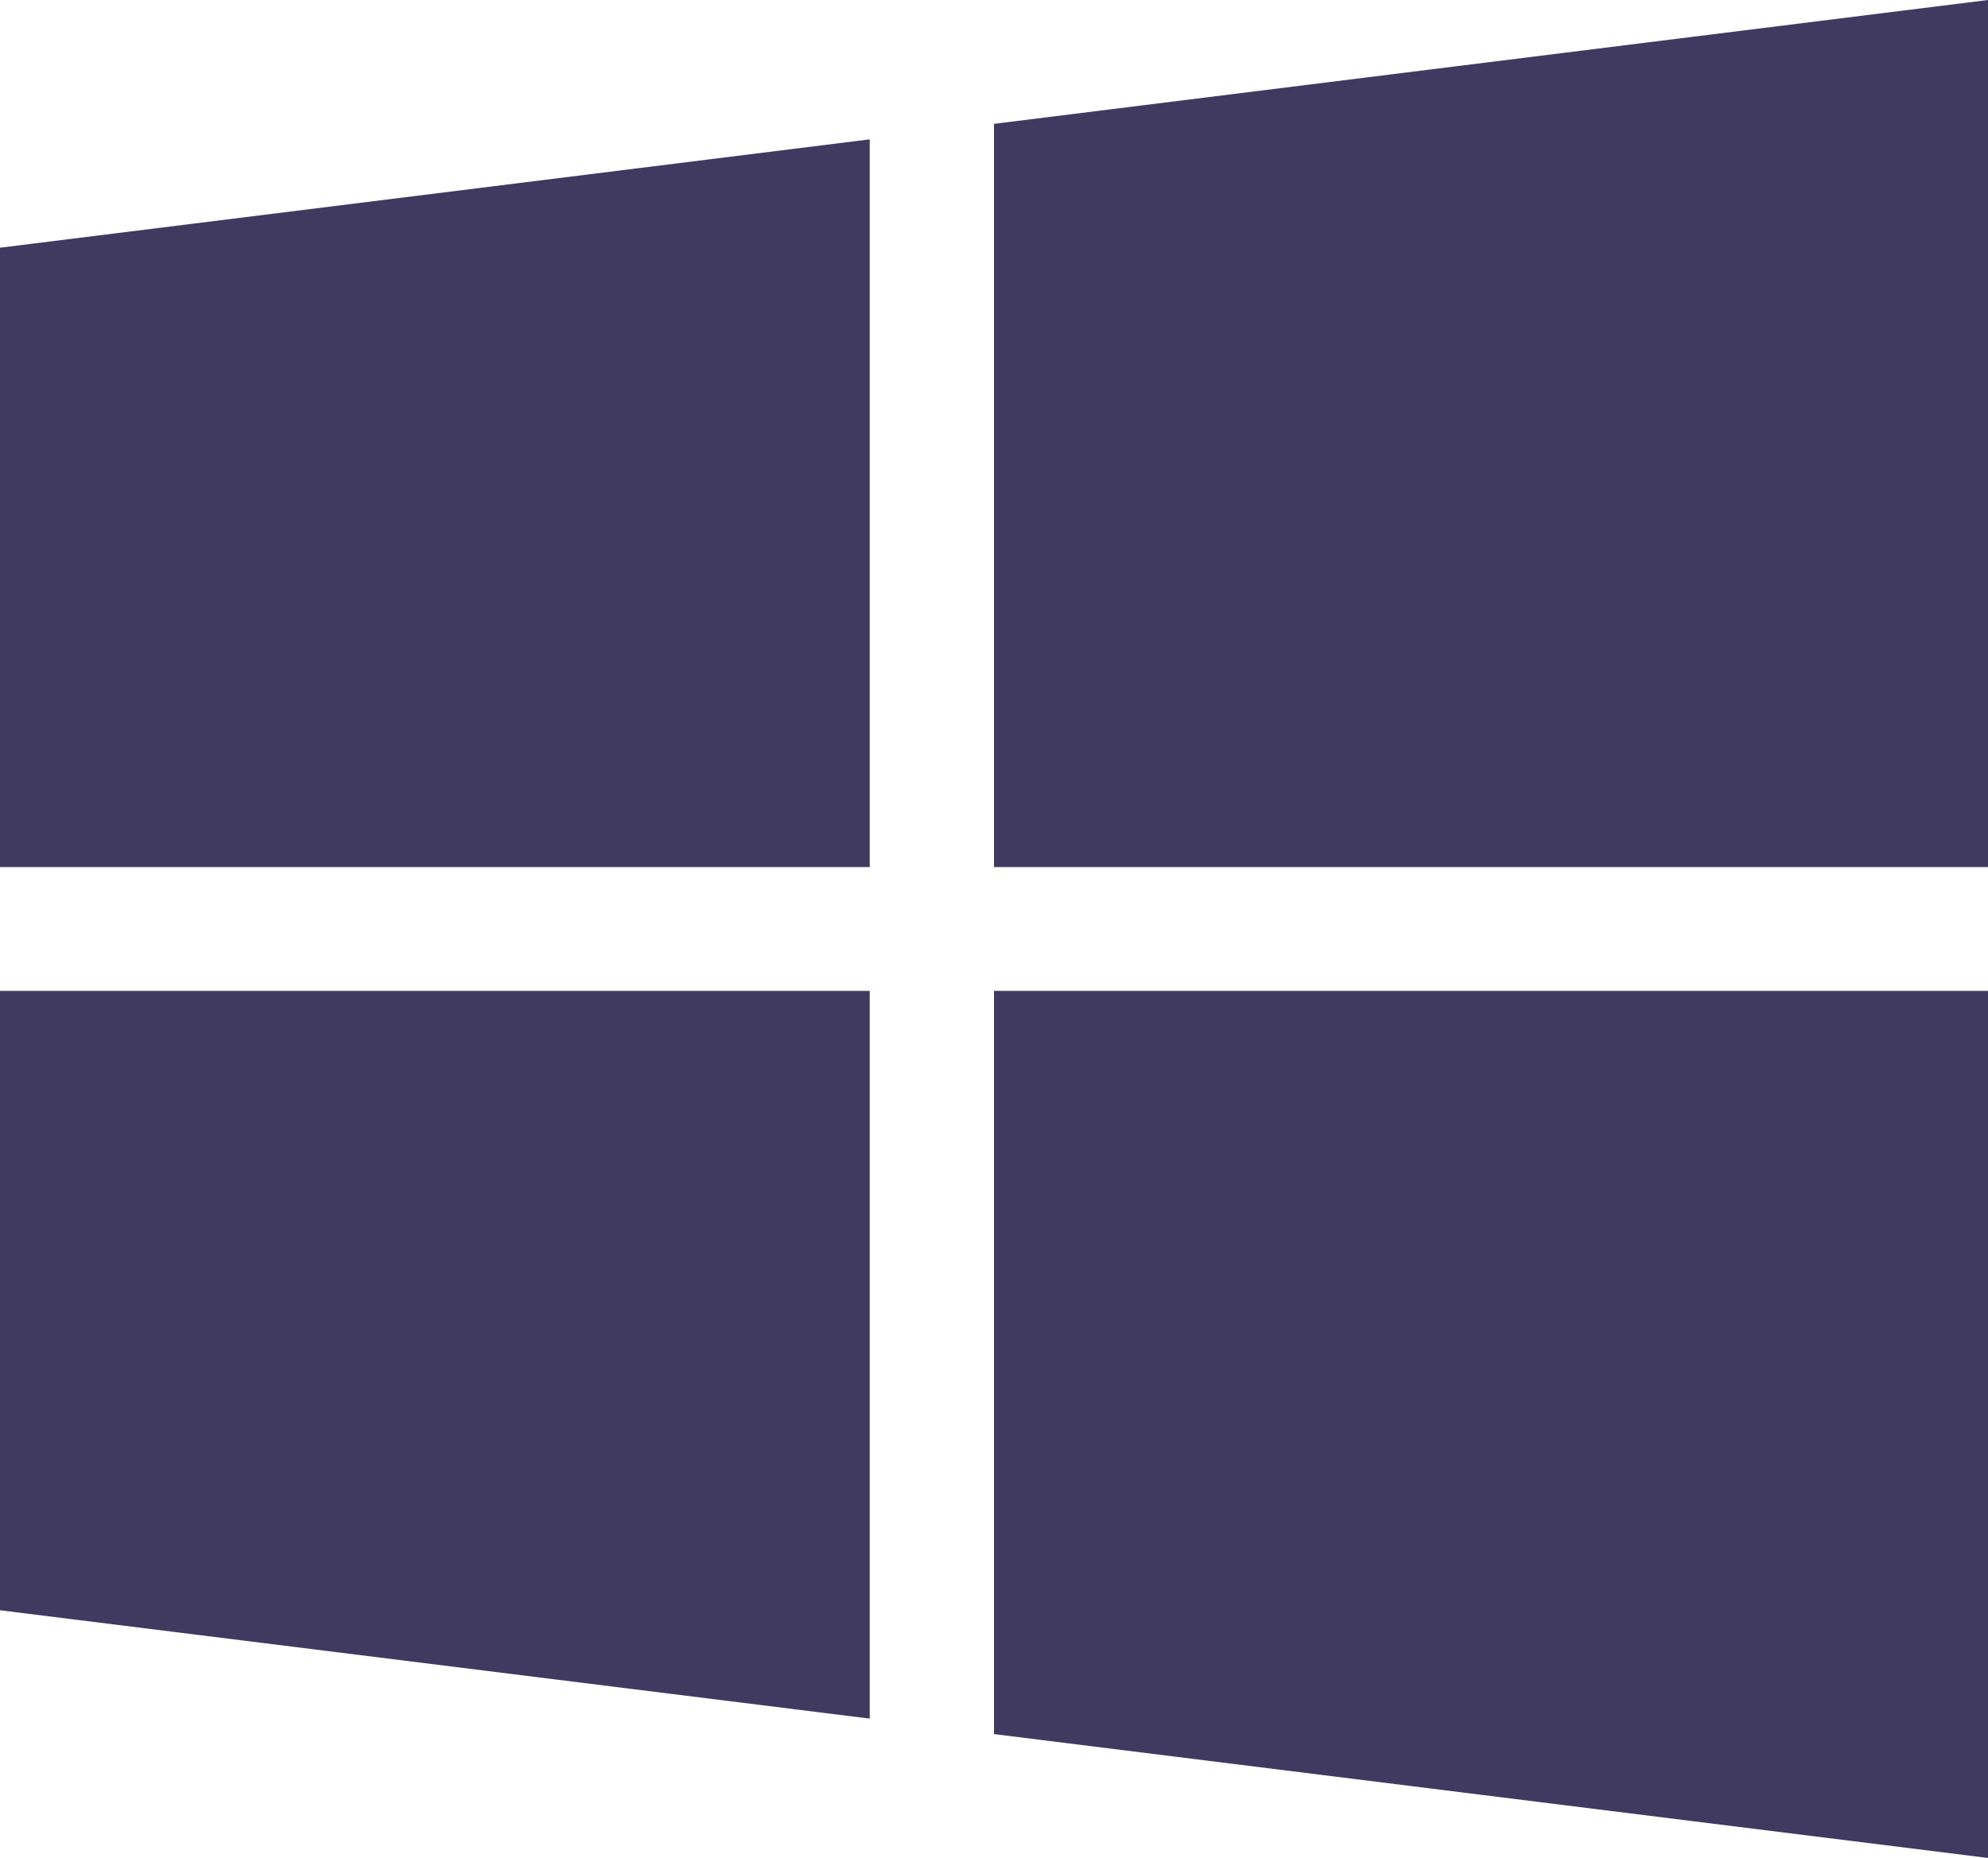
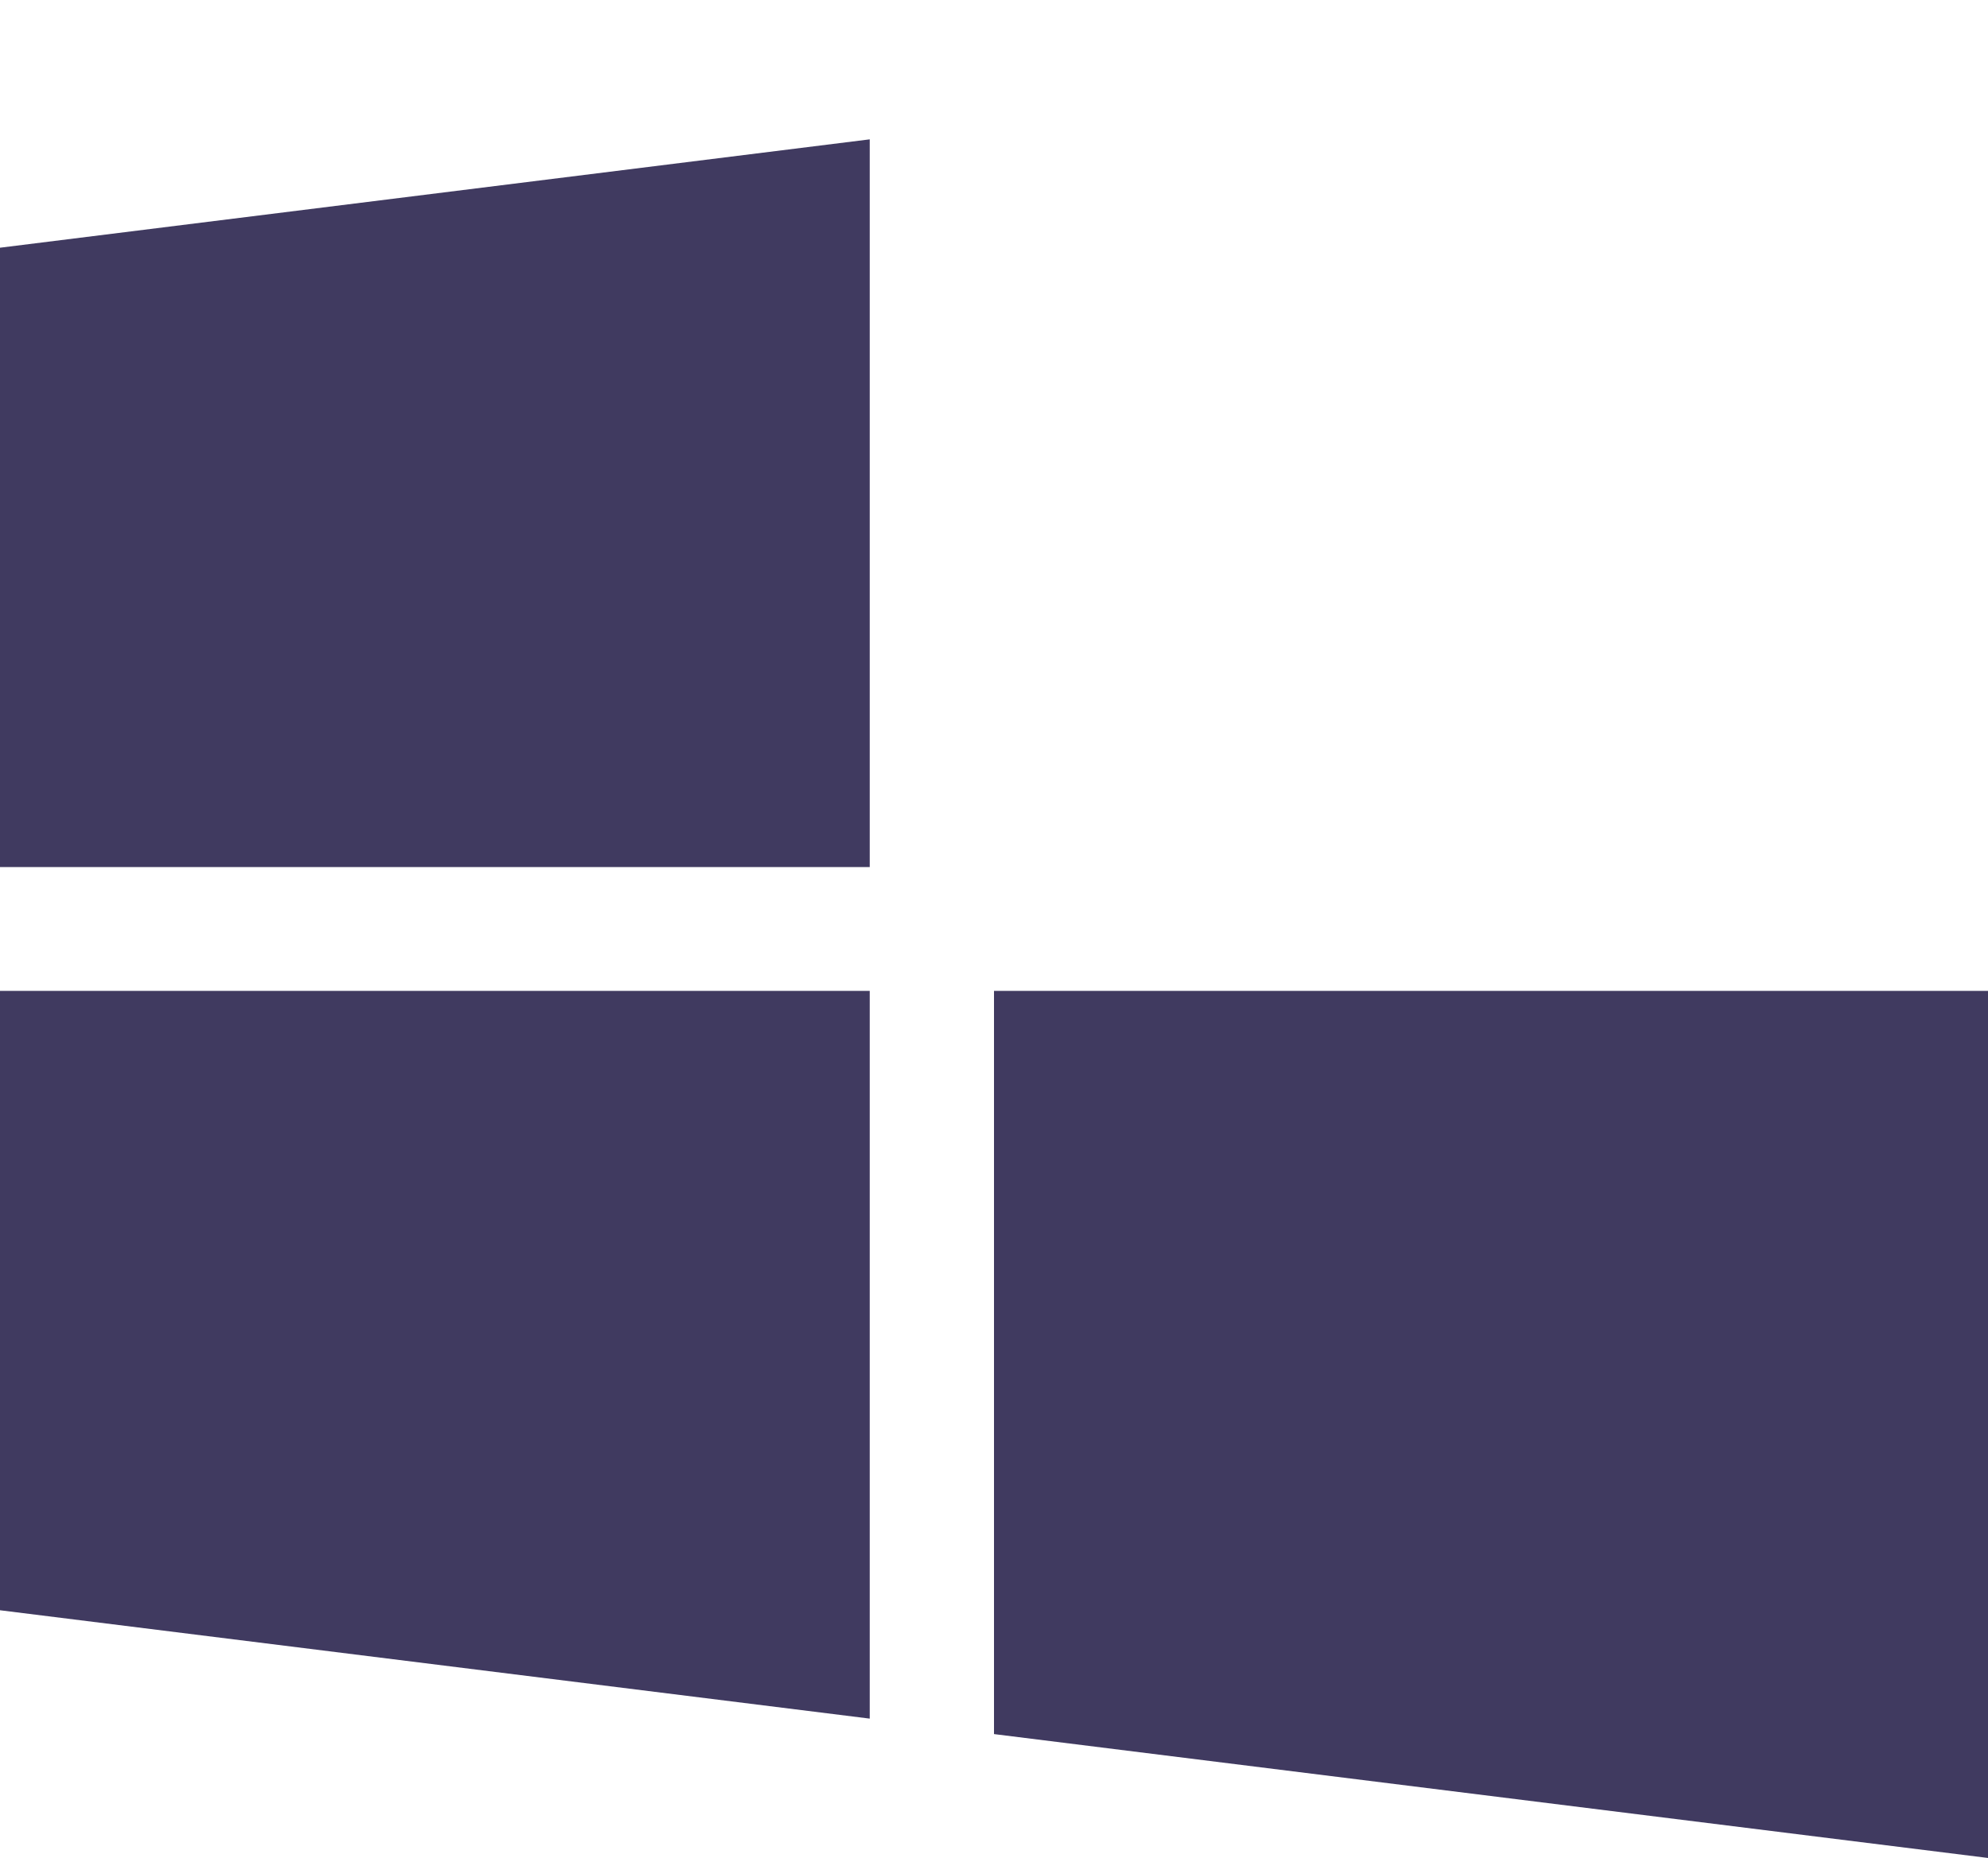
<svg xmlns="http://www.w3.org/2000/svg" width="46px" height="43px">
  <path fill-rule="evenodd" fill="rgb(64, 58, 96)" d="M-0.000,5.733 L-0.000,20.067 L20.125,20.067 L20.125,3.225 L-0.000,5.733 Z" />
-   <path fill-rule="evenodd" fill="rgb(64, 58, 96)" d="M23.000,2.866 L23.000,20.067 L46.000,20.067 L46.000,-0.000 L23.000,2.866 Z" />
  <path fill-rule="evenodd" fill="rgb(64, 58, 96)" d="M23.000,22.933 L23.000,40.133 L46.000,43.000 L46.000,22.933 L23.000,22.933 Z" />
  <path fill-rule="evenodd" fill="rgb(64, 58, 96)" d="M-0.000,22.933 L-0.000,37.267 L20.125,39.775 L20.125,22.933 L-0.000,22.933 Z" />
</svg>